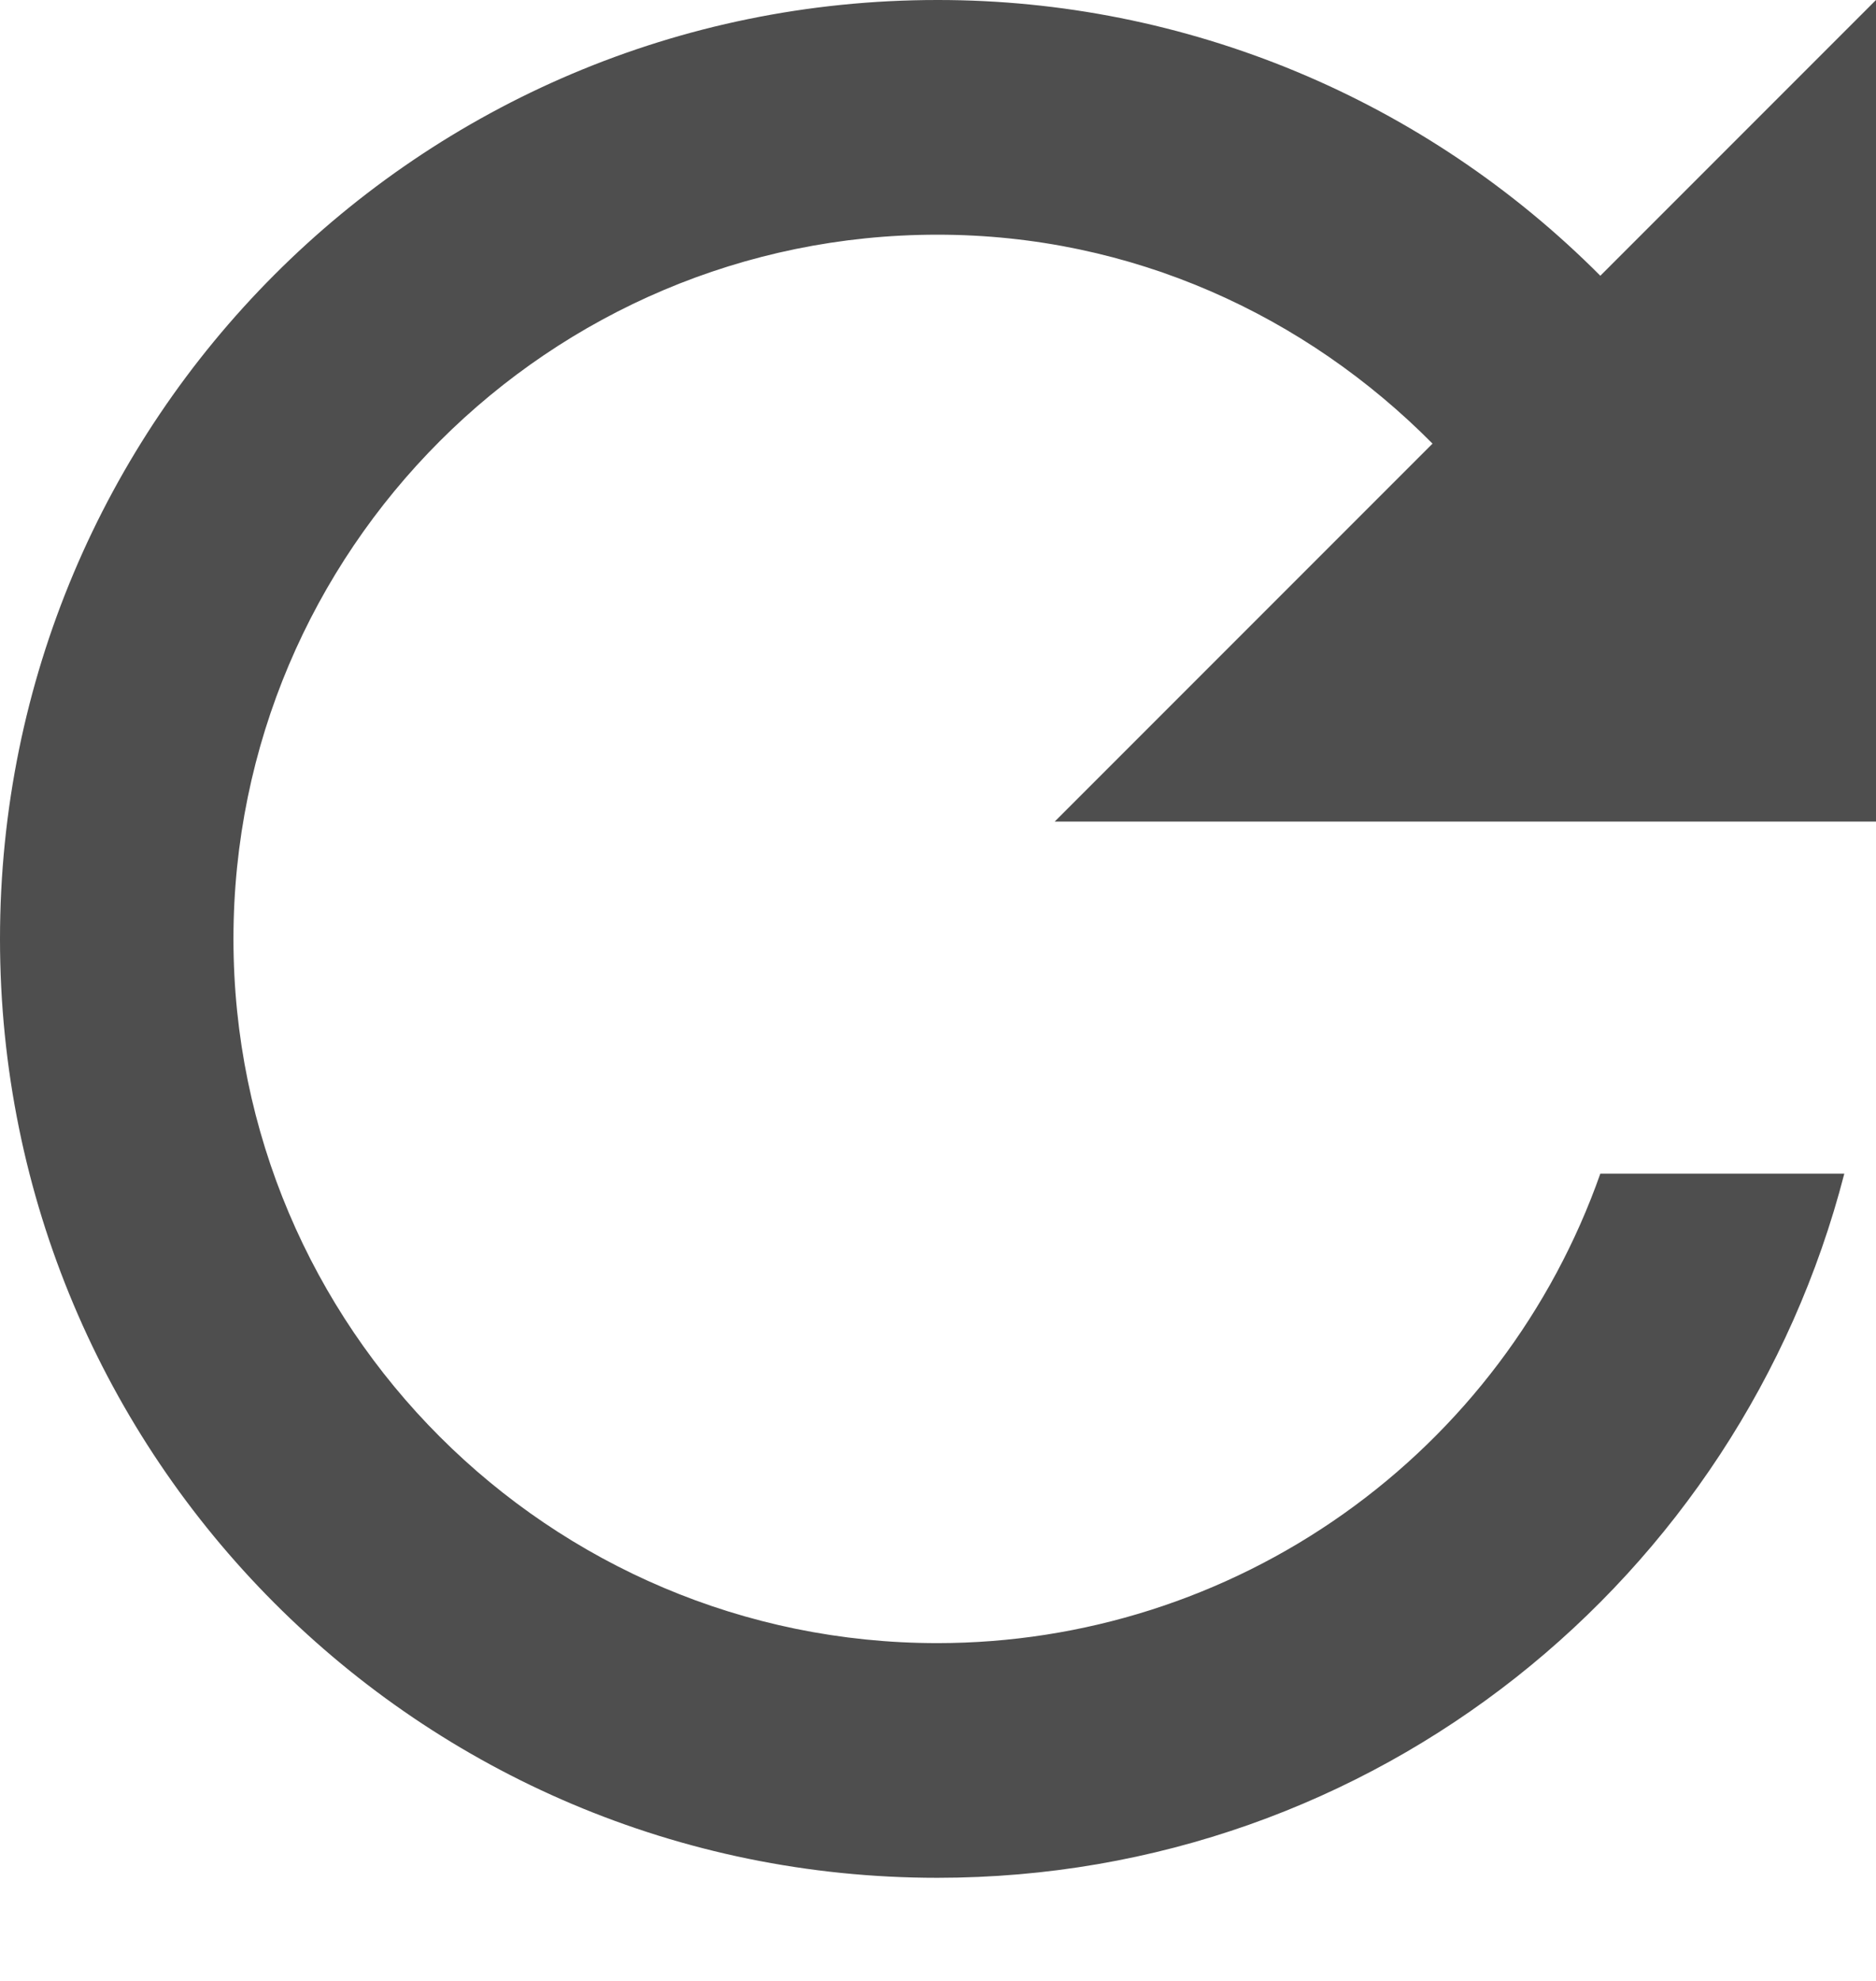
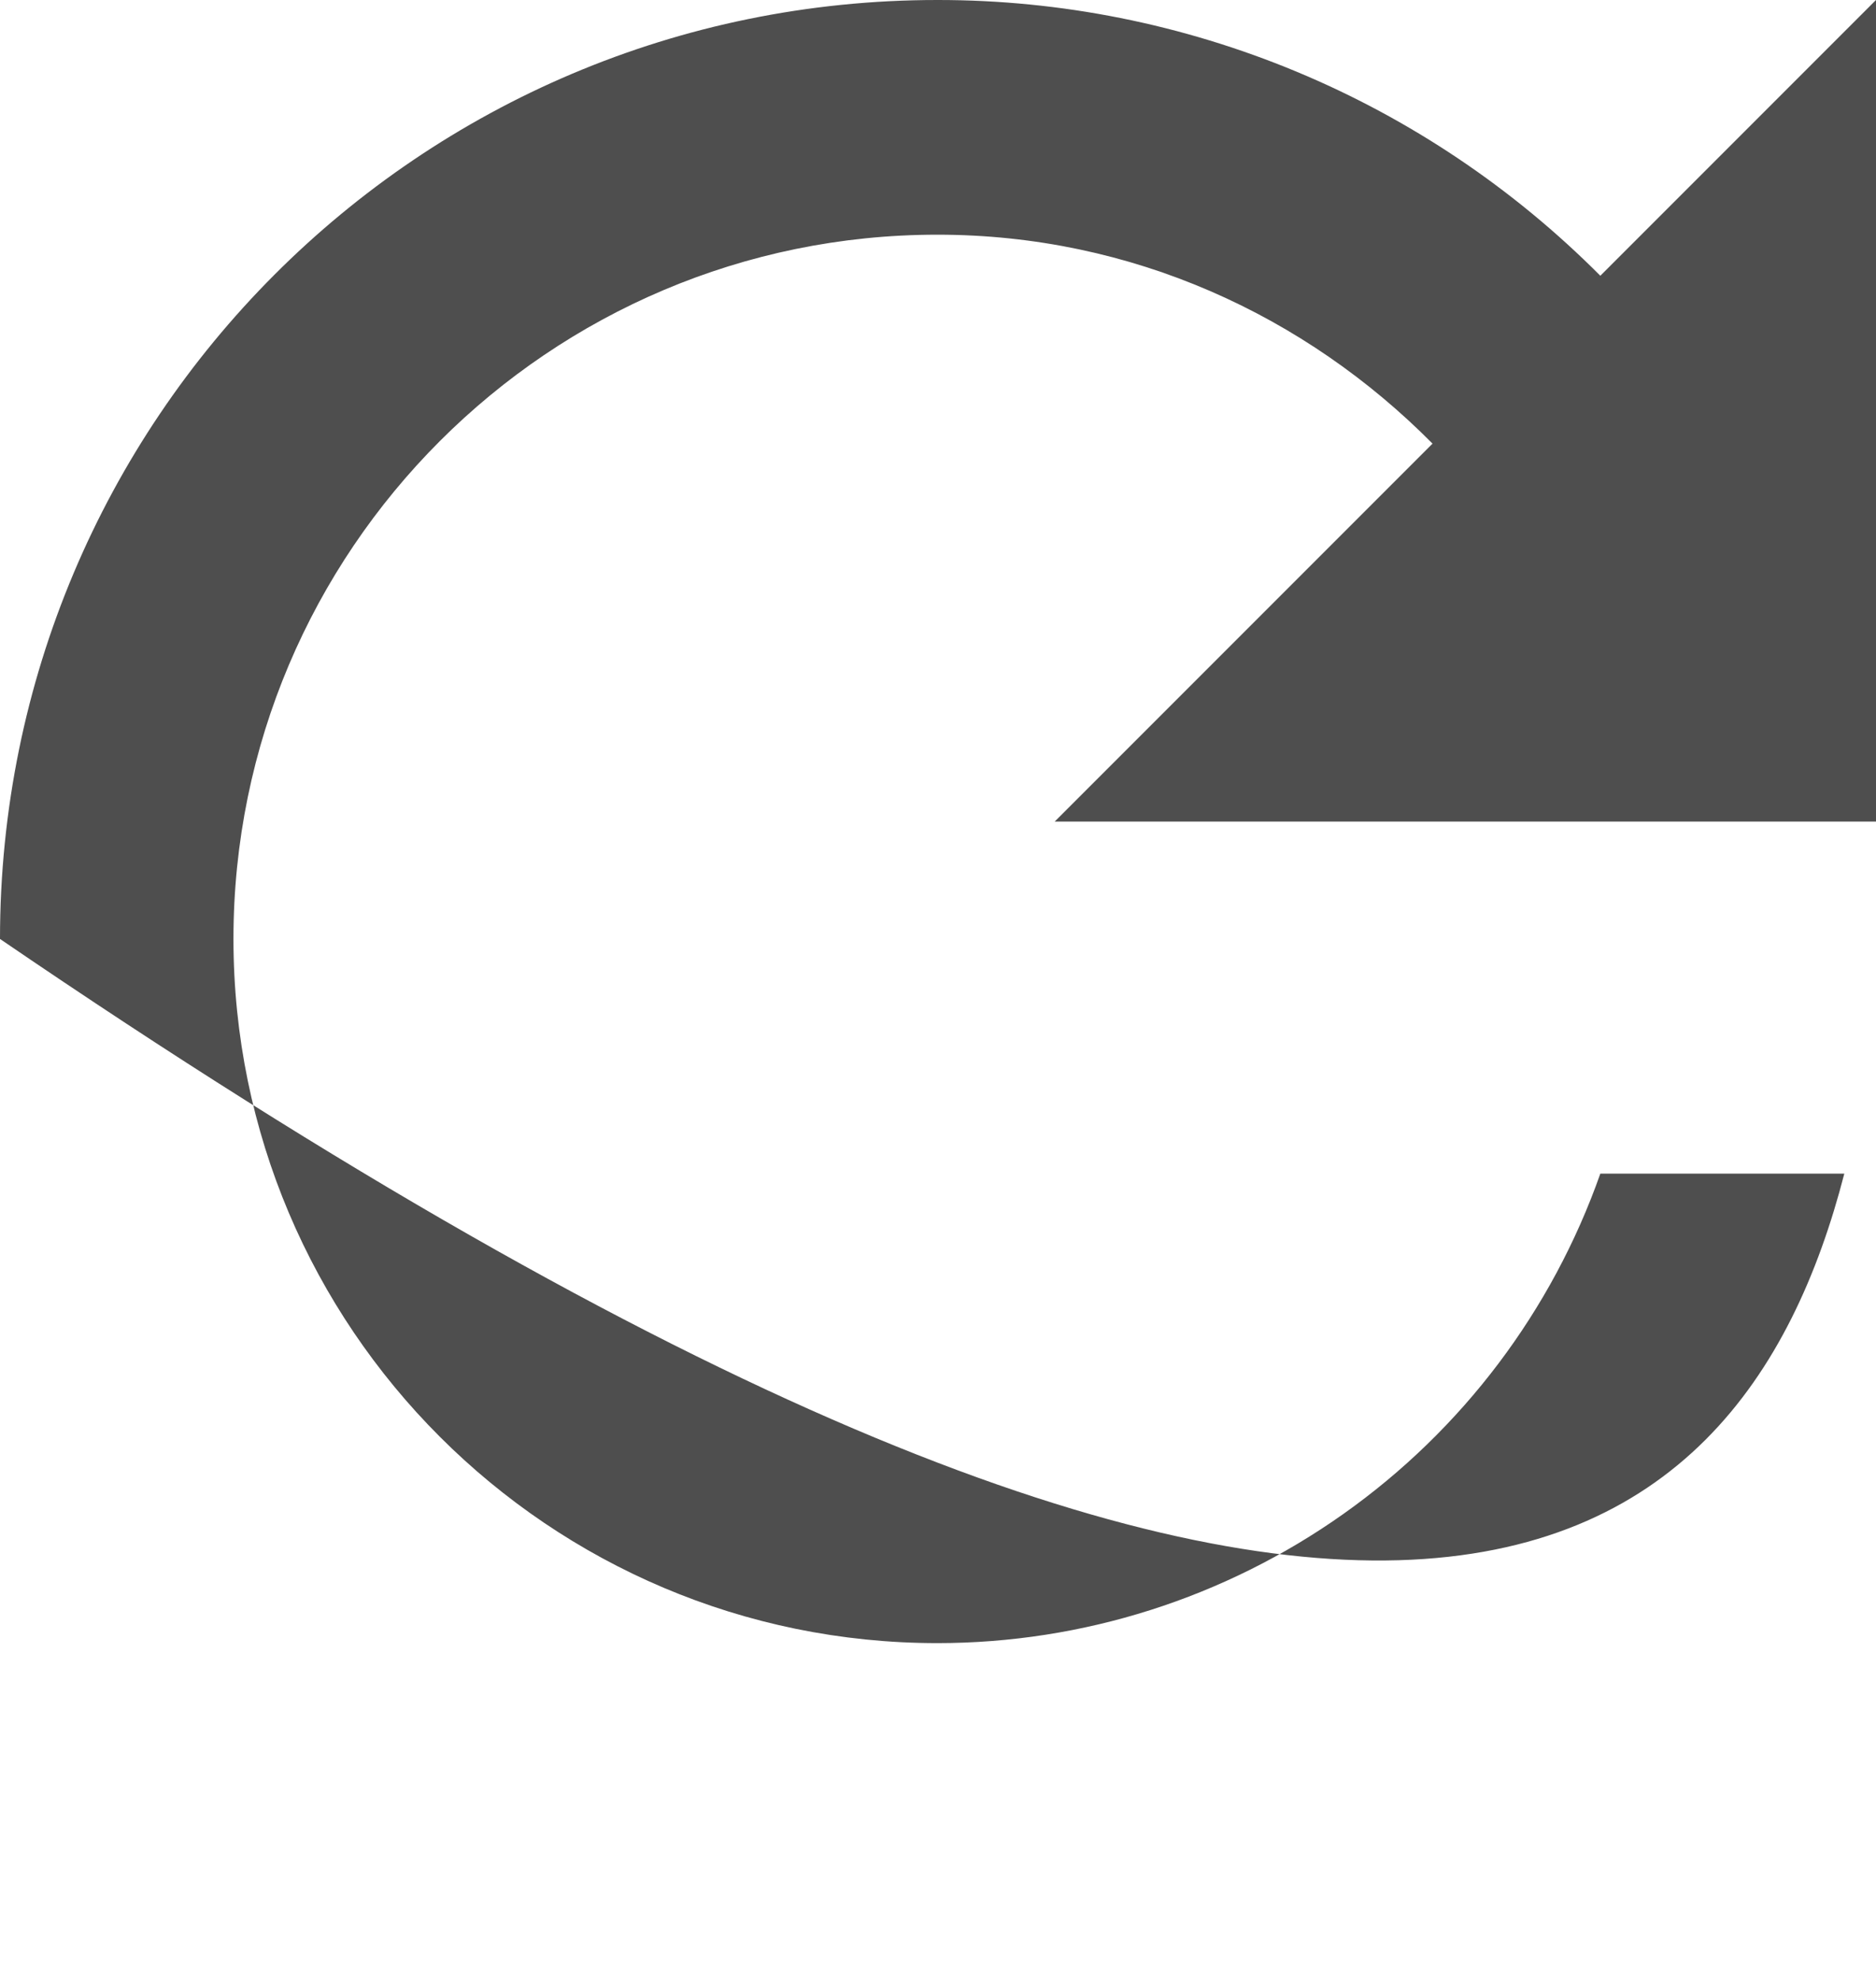
<svg xmlns="http://www.w3.org/2000/svg" width="18" height="19" viewBox="0 0 18 19" fill="none">
-   <path d="M15.355 2.645C14.521 1.807 13.53 1.141 12.439 0.687C11.347 0.233 10.177 -0.001 8.994 9.96073e-07C4.019 9.96073e-07 0 4.03 0 9.006C0 13.981 4.019 18.011 8.994 18.011C13.193 18.011 16.694 15.141 17.696 11.257H15.355C14.891 12.574 14.03 13.714 12.891 14.52C11.752 15.327 10.39 15.76 8.994 15.76C5.268 15.76 2.24 12.732 2.24 9.006C2.24 5.28 5.268 2.251 8.994 2.251C10.863 2.251 12.529 3.028 13.745 4.255L10.12 7.88H18V9.96073e-07L15.355 2.645Z" fill="#4E4E4E" />
+   <path d="M15.355 2.645C14.521 1.807 13.53 1.141 12.439 0.687C11.347 0.233 10.177 -0.001 8.994 9.96073e-07C4.019 9.96073e-07 0 4.03 0 9.006C13.193 18.011 16.694 15.141 17.696 11.257H15.355C14.891 12.574 14.03 13.714 12.891 14.52C11.752 15.327 10.39 15.76 8.994 15.76C5.268 15.76 2.24 12.732 2.24 9.006C2.24 5.28 5.268 2.251 8.994 2.251C10.863 2.251 12.529 3.028 13.745 4.255L10.12 7.88H18V9.96073e-07L15.355 2.645Z" fill="#4E4E4E" />
</svg>